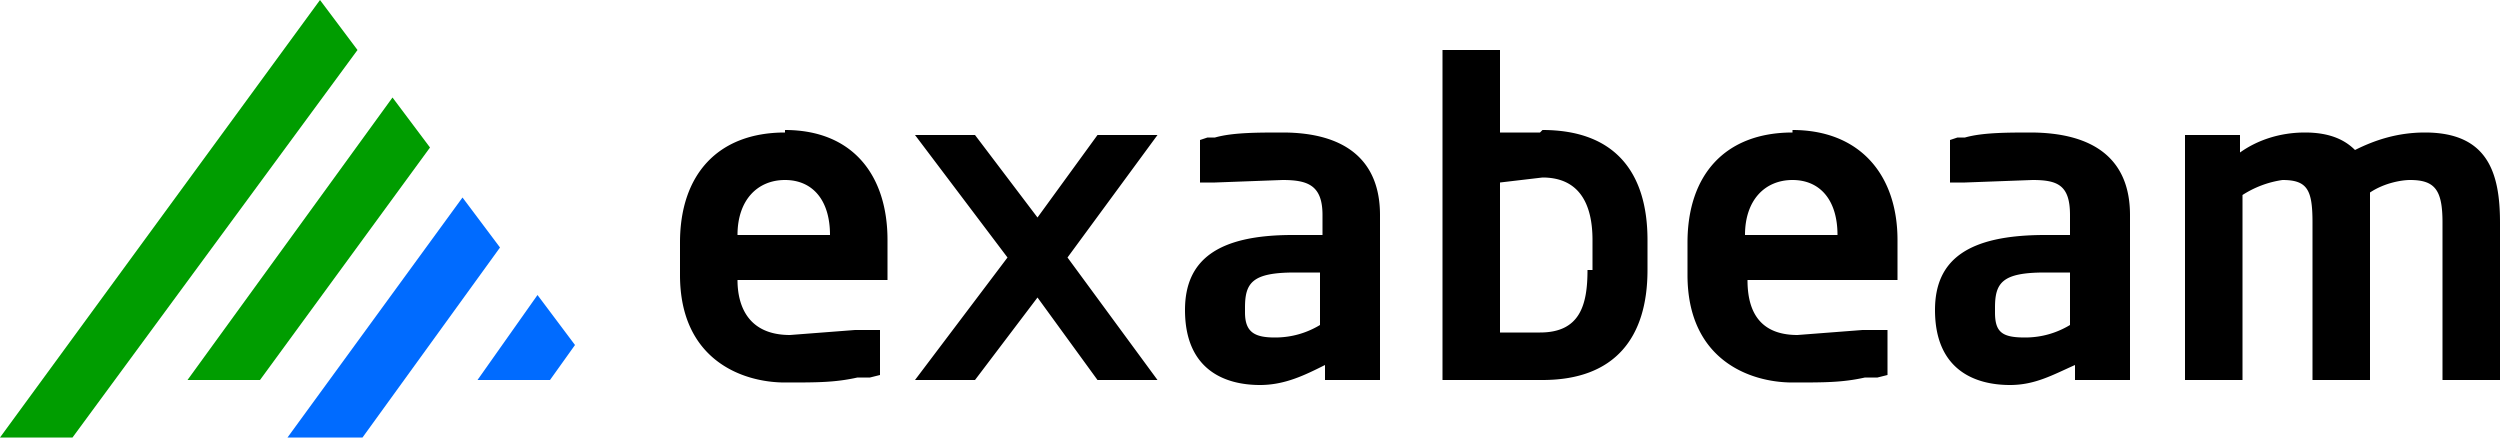
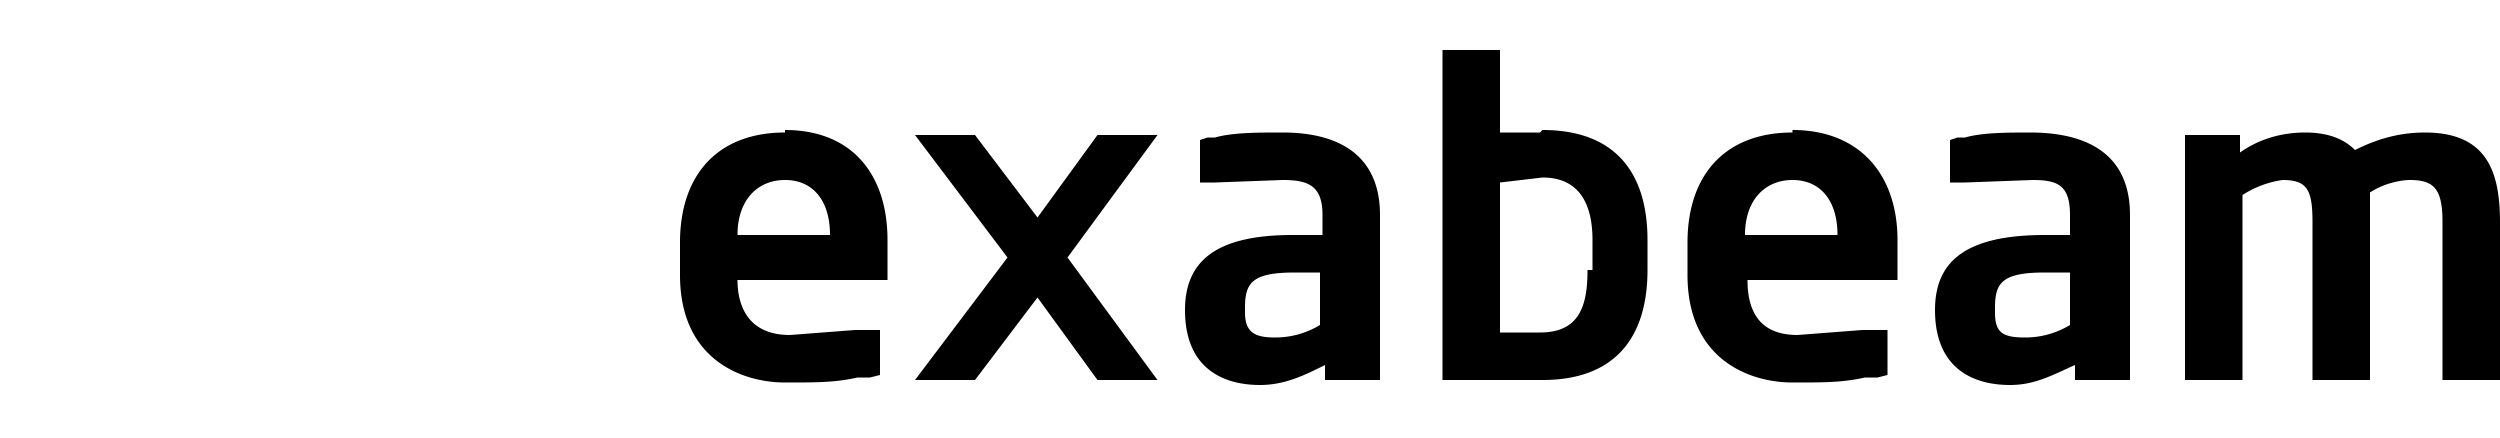
<svg xmlns="http://www.w3.org/2000/svg" viewBox="0 0 100 17.5">
-   <path fill="#009d00" d="m7.5 15.2 8.2-11.3 1.5 2-6.8 9.3H7.5Zm-4.6 2.3L14.3 2l-1.5-2L0 17.5h2.9Z" />
-   <path fill="#006bff" d="m22 15.2 1-1.4-1.5-2-2.4 3.4H22Zm-7.5 2.3L20 9.9l-1.5-2-7 9.6h2.9Z" />
  <path d="M97 5.3c-1.1 0-2 .3-2.8.7-.4-.4-1-.7-2-.7s-1.9.3-2.6.8v-.7h-2.2v9.8h2.3V7.8a4 4 0 0 1 1.6-.6c1 0 1.2.4 1.2 1.7v6.3h2.3V7.7c.6-.4 1.3-.5 1.6-.5 1 0 1.3.4 1.3 1.7v6.3h2.3V8.9c0-2-.5-3.6-3-3.6m-33.5 5.5c0 1.4-.3 2.5-1.9 2.5H60v-6l1.7-.2c1.5 0 2 1.1 2 2.5v1.2Zm-1.9-5.5H60V2h-2.3v13.2h4c2.9 0 4.2-1.7 4.2-4.4V9.6c0-2.7-1.3-4.4-4.2-4.4M33.2 9.4h-3.7c0-1.4.8-2.2 1.9-2.2s1.8.8 1.8 2.2Zm-1.8-4.1c-2.7 0-4.2 1.7-4.2 4.4V11c0 3.4 2.5 4.3 4.2 4.3 1.3 0 2 0 2.9-.2h.5l.4-.1v-1.8h-1l-2.6.2c-1.7 0-2.1-1.2-2.1-2.2h6V9.6c0-2.6-1.4-4.4-4.1-4.4m42.1 4.2h-3.7c0-1.4.8-2.2 1.9-2.2s1.8.8 1.8 2.2Zm-1.8-4.1c-2.7 0-4.2 1.7-4.2 4.4V11c0 3.4 2.5 4.3 4.2 4.3 1.3 0 2 0 2.9-.2h.5l.4-.1v-1.8h-1l-2.6.2c-1.7 0-2-1.2-2-2.2h6V9.6c0-2.6-1.5-4.4-4.2-4.4M52.8 13c-.5.3-1.1.5-1.8.5-.8 0-1.2-.2-1.2-1v-.2c0-1 .3-1.4 2-1.4h1V13Zm-1.5-7.7c-1 0-2 0-2.7.2h-.3l-.3.1v1.7h.6l2.7-.1c1 0 1.6.2 1.6 1.4v.8h-1.2c-3 0-4.3 1-4.3 3 0 2.4 1.6 3 3 3 1 0 1.8-.4 2.6-.8v.6h2.2V8.6c0-2.2-1.4-3.3-3.9-3.3M82.8 13c-.5.3-1.1.5-1.8.5-.9 0-1.2-.2-1.2-1v-.2c0-1 .3-1.4 2-1.4h1V13Zm-1.5-7.7c-1 0-2 0-2.7.2h-.3l-.3.1v1.7h.6l2.7-.1c1 0 1.5.2 1.5 1.4v.8h-1c-3.1 0-4.4 1-4.4 3 0 2.4 1.6 3 3 3 1 0 1.7-.4 2.6-.8v.6h2.2V8.6c0-2.2-1.4-3.3-4-3.3m-37.3.1-2.4 3.3L39 5.4h-2.4l3.7 4.9-3.7 4.9H39l2.5-3.3 2.4 3.3h2.4l-3.6-4.9 3.6-4.9h-2.4z" />
</svg>